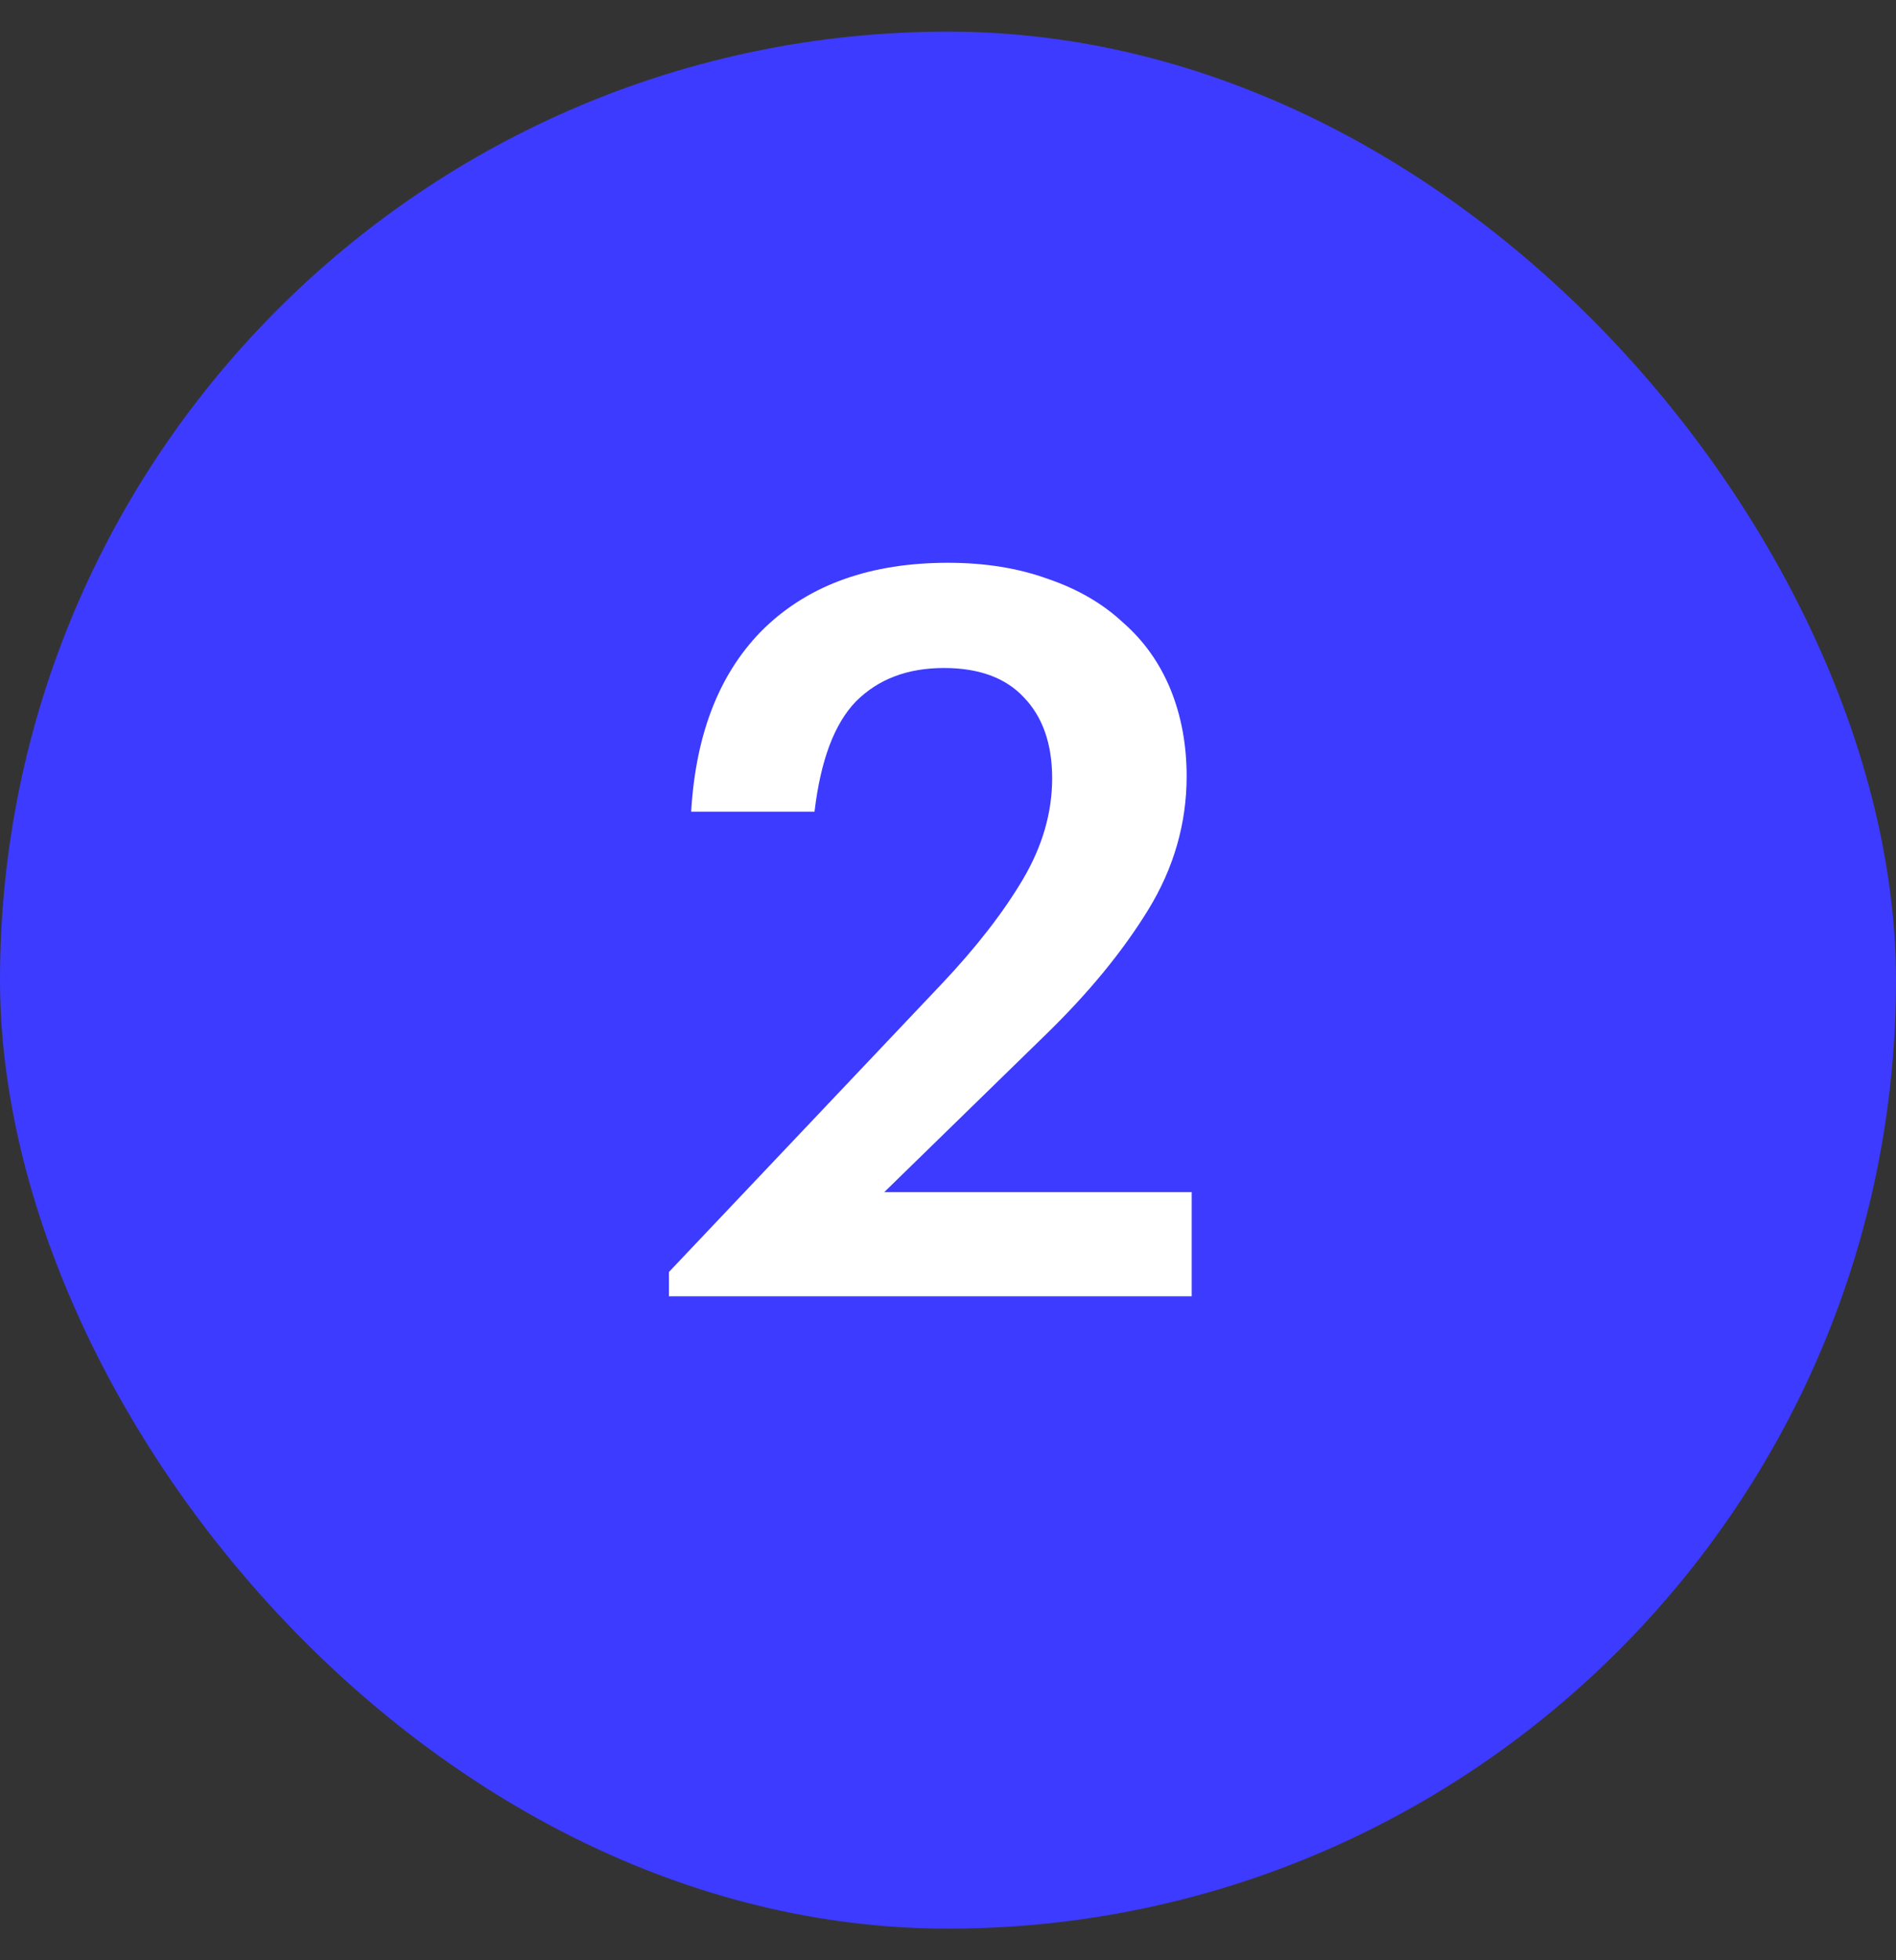
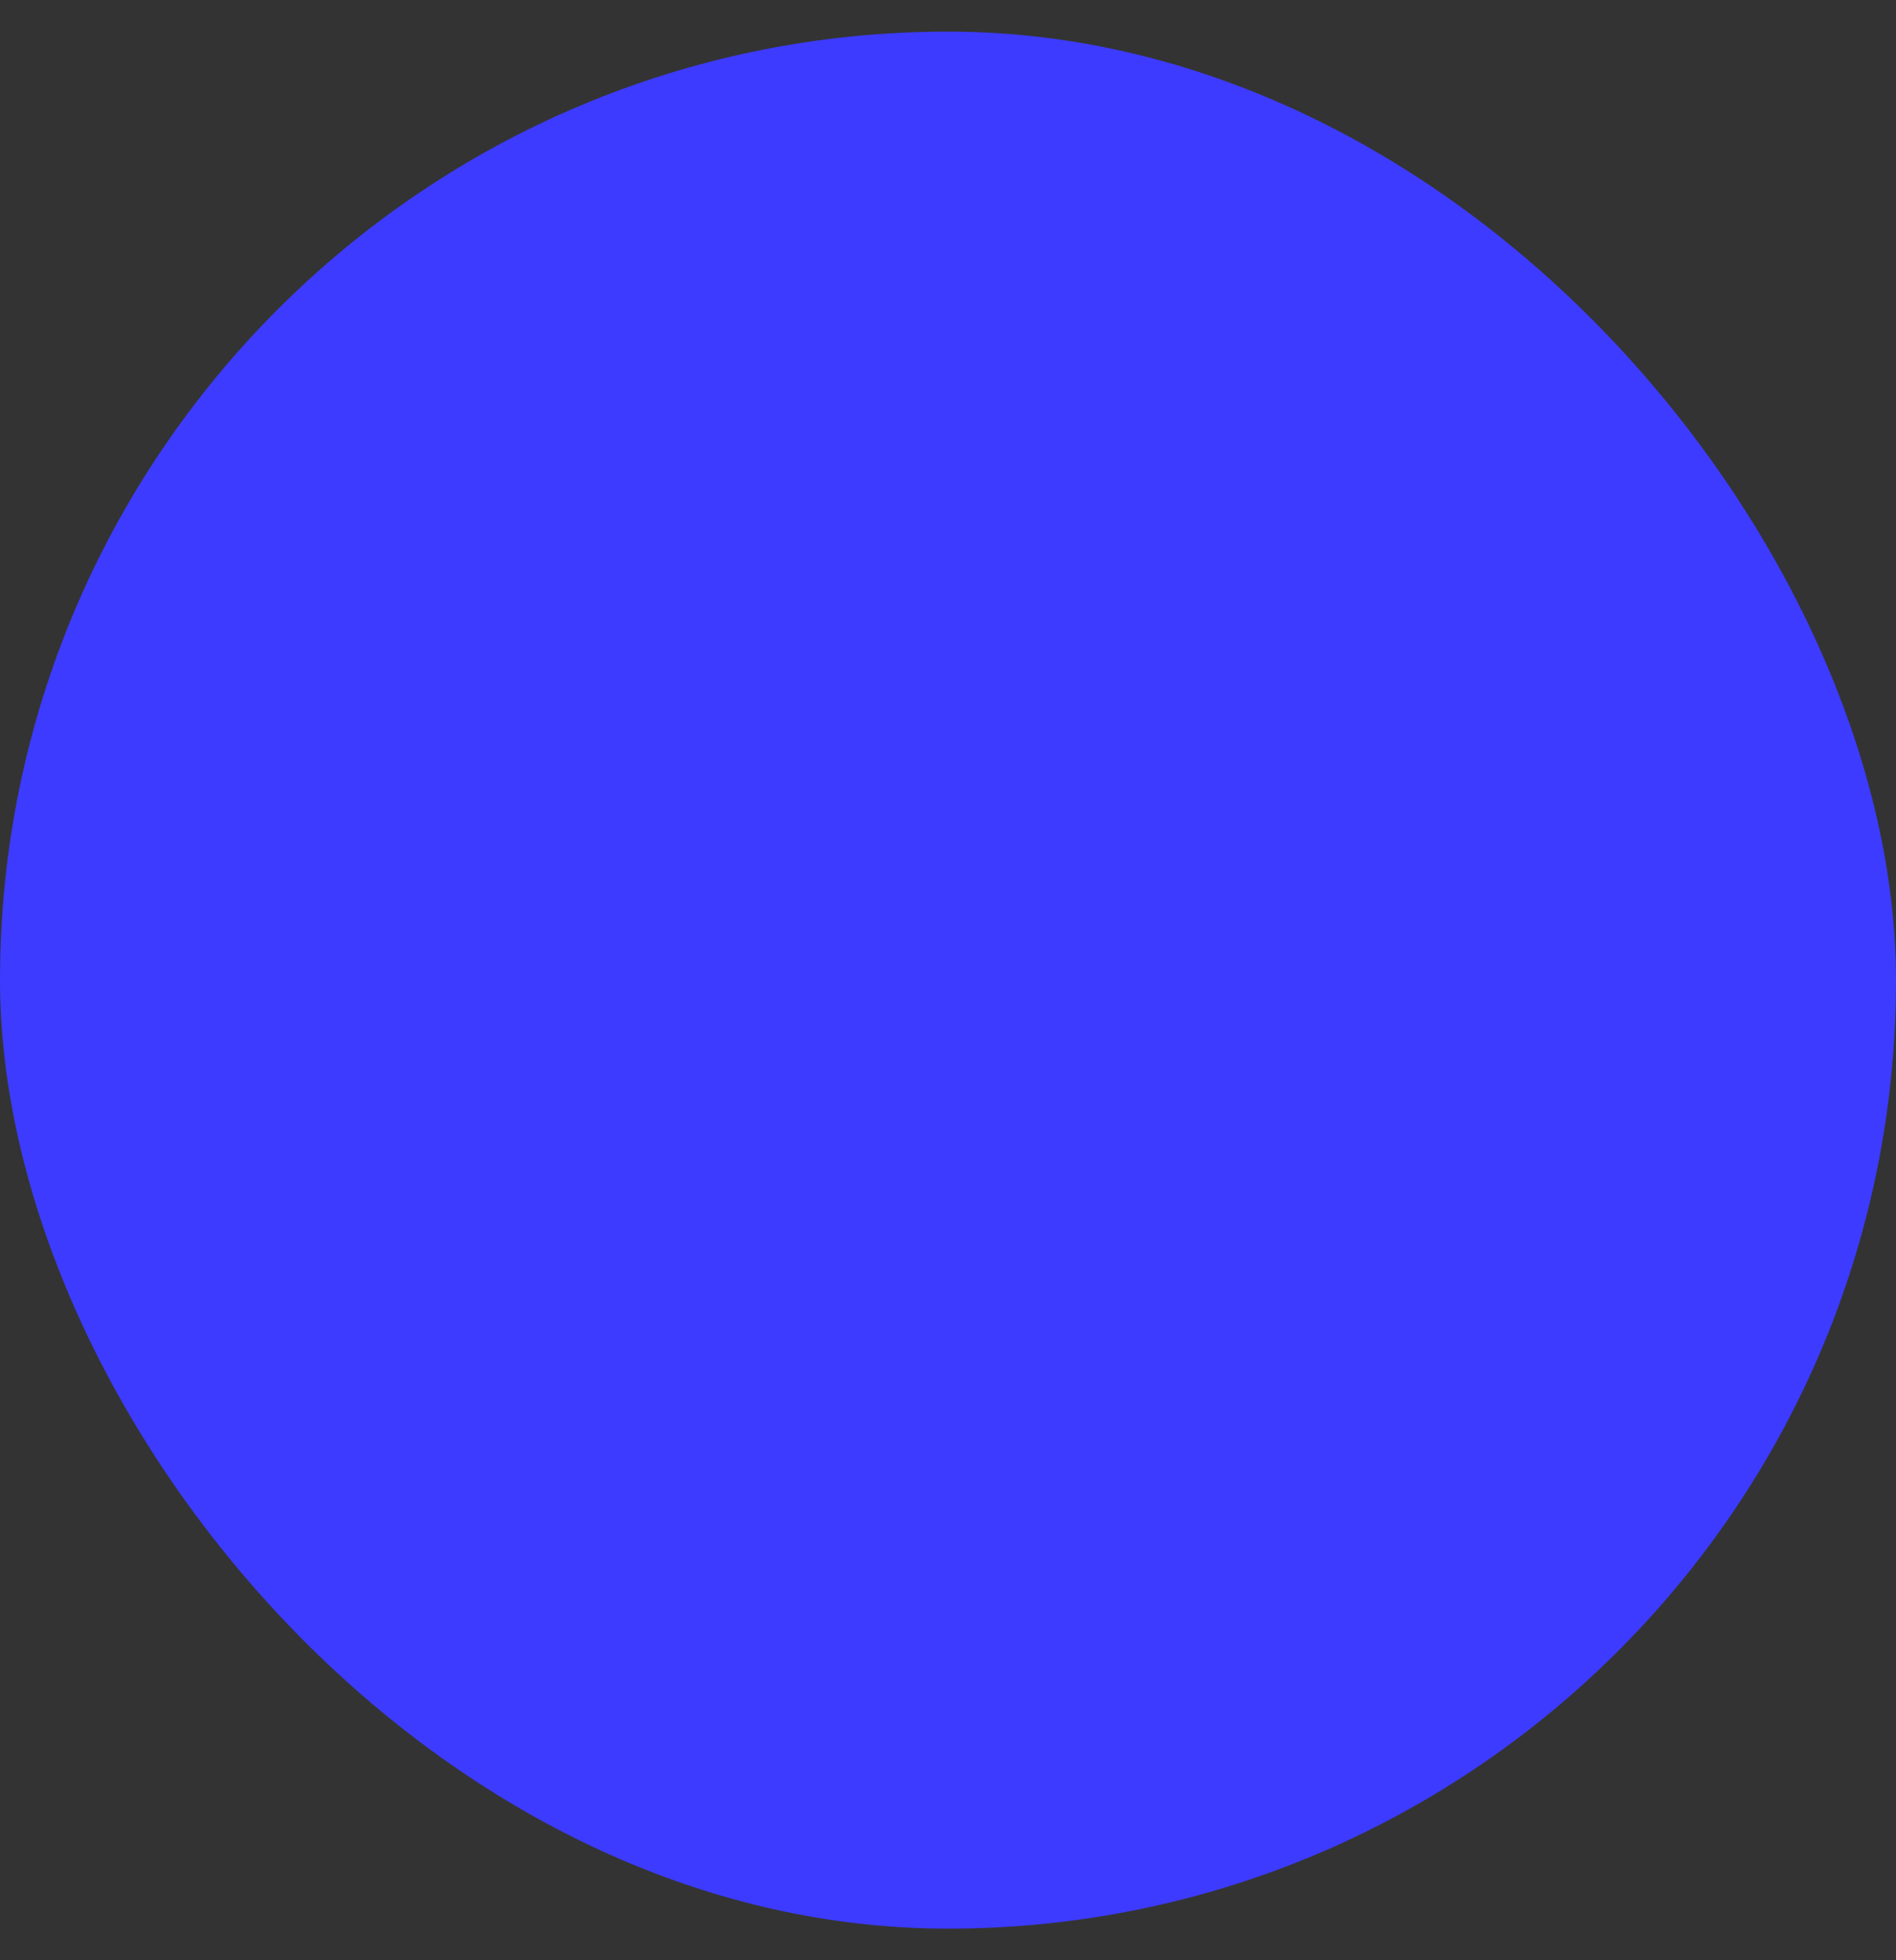
<svg xmlns="http://www.w3.org/2000/svg" width="30" height="31" viewBox="0 0 30 31" fill="none">
  <rect x="0" y="0" width="30" height="31" fill="#333333" stroke="none" />
  <rect y="0.5" width="30" height="30" rx="15" fill="#3D3BFF" />
-   <path d="M10.584 20.116L14.904 15.556C15.448 14.98 15.874 14.431 16.184 13.908C16.493 13.385 16.648 12.852 16.648 12.308C16.648 11.764 16.498 11.337 16.2 11.028C15.912 10.719 15.49 10.564 14.936 10.564C14.36 10.564 13.896 10.74 13.544 11.092C13.202 11.444 12.984 12.025 12.888 12.836H10.936C11.01 11.577 11.4 10.607 12.104 9.924C12.818 9.241 13.784 8.9 15 8.9C15.586 8.9 16.114 8.985 16.584 9.156C17.053 9.316 17.448 9.545 17.768 9.844C18.098 10.132 18.349 10.484 18.52 10.9C18.69 11.316 18.776 11.775 18.776 12.276C18.776 13.023 18.573 13.727 18.168 14.388C17.762 15.049 17.218 15.711 16.536 16.372L13.992 18.852H18.856V20.5H10.584V20.116Z" fill="white" />
</svg>